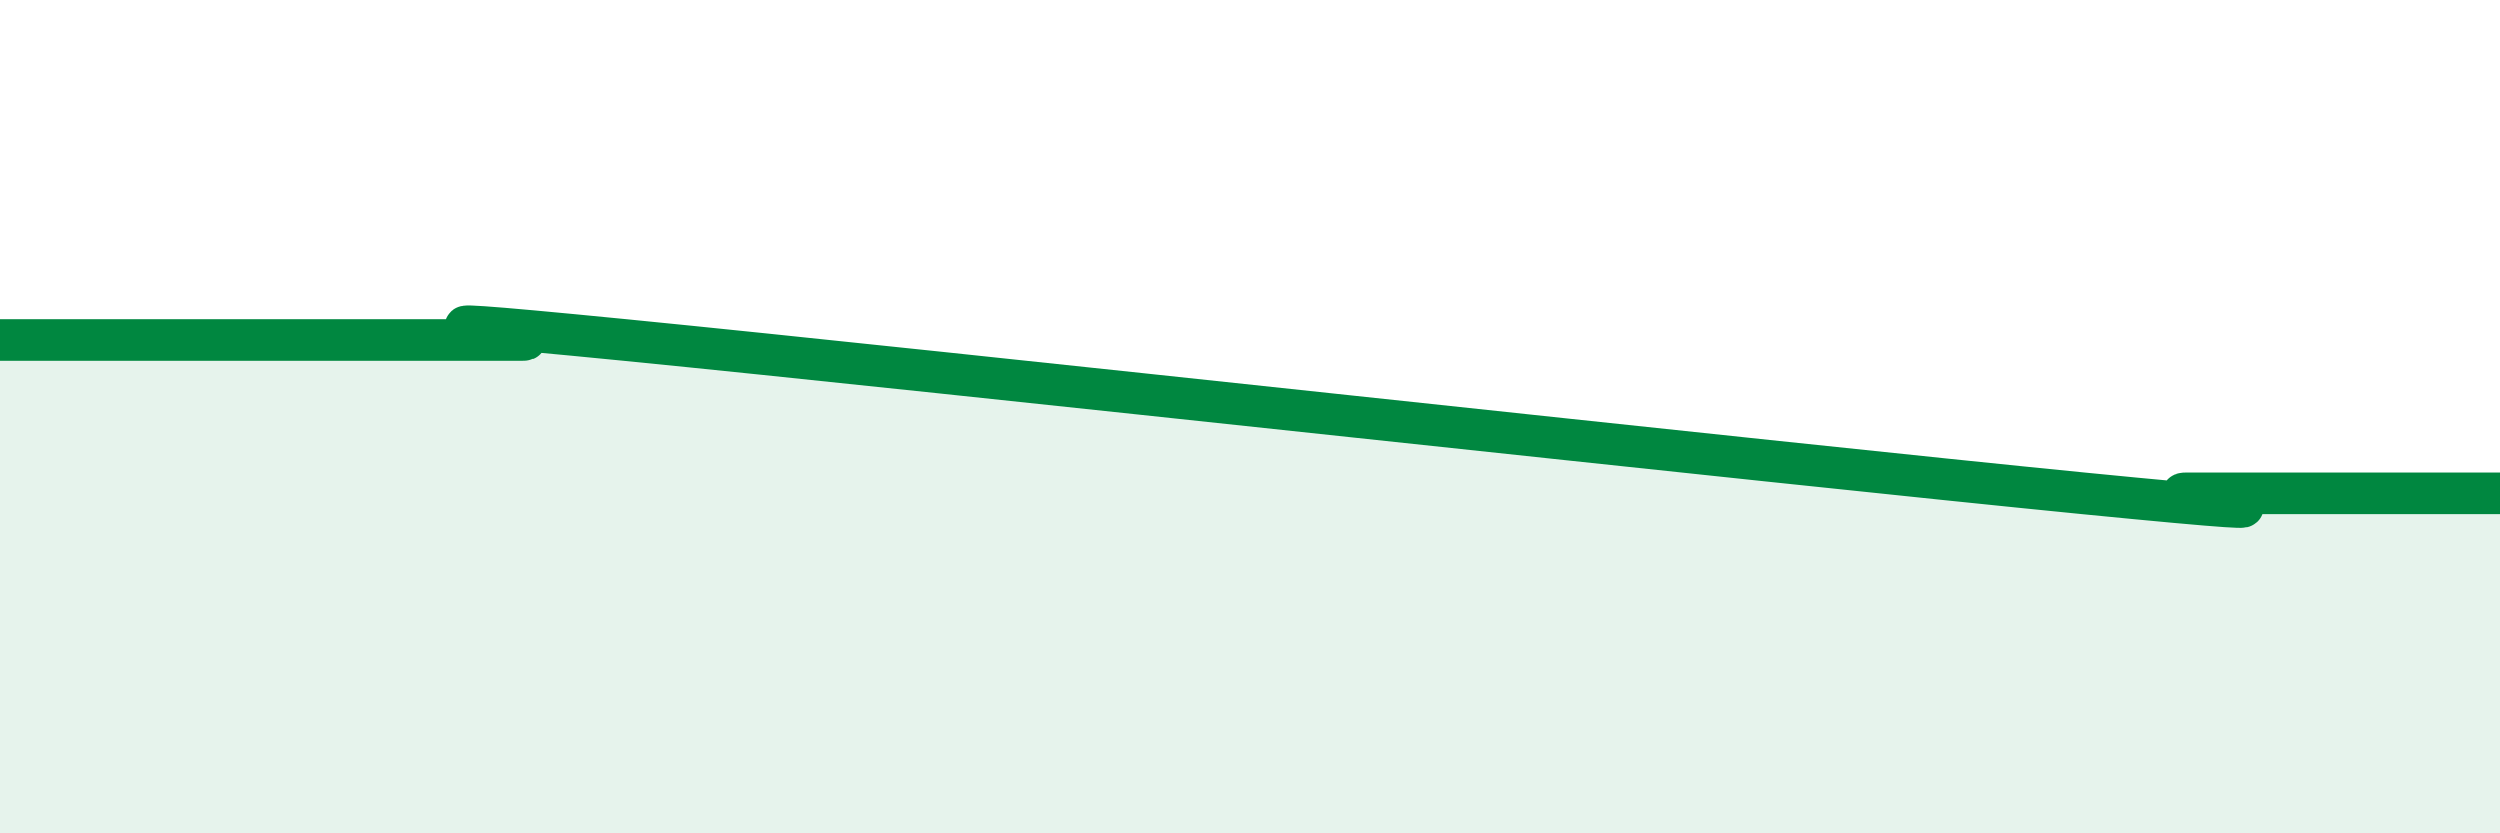
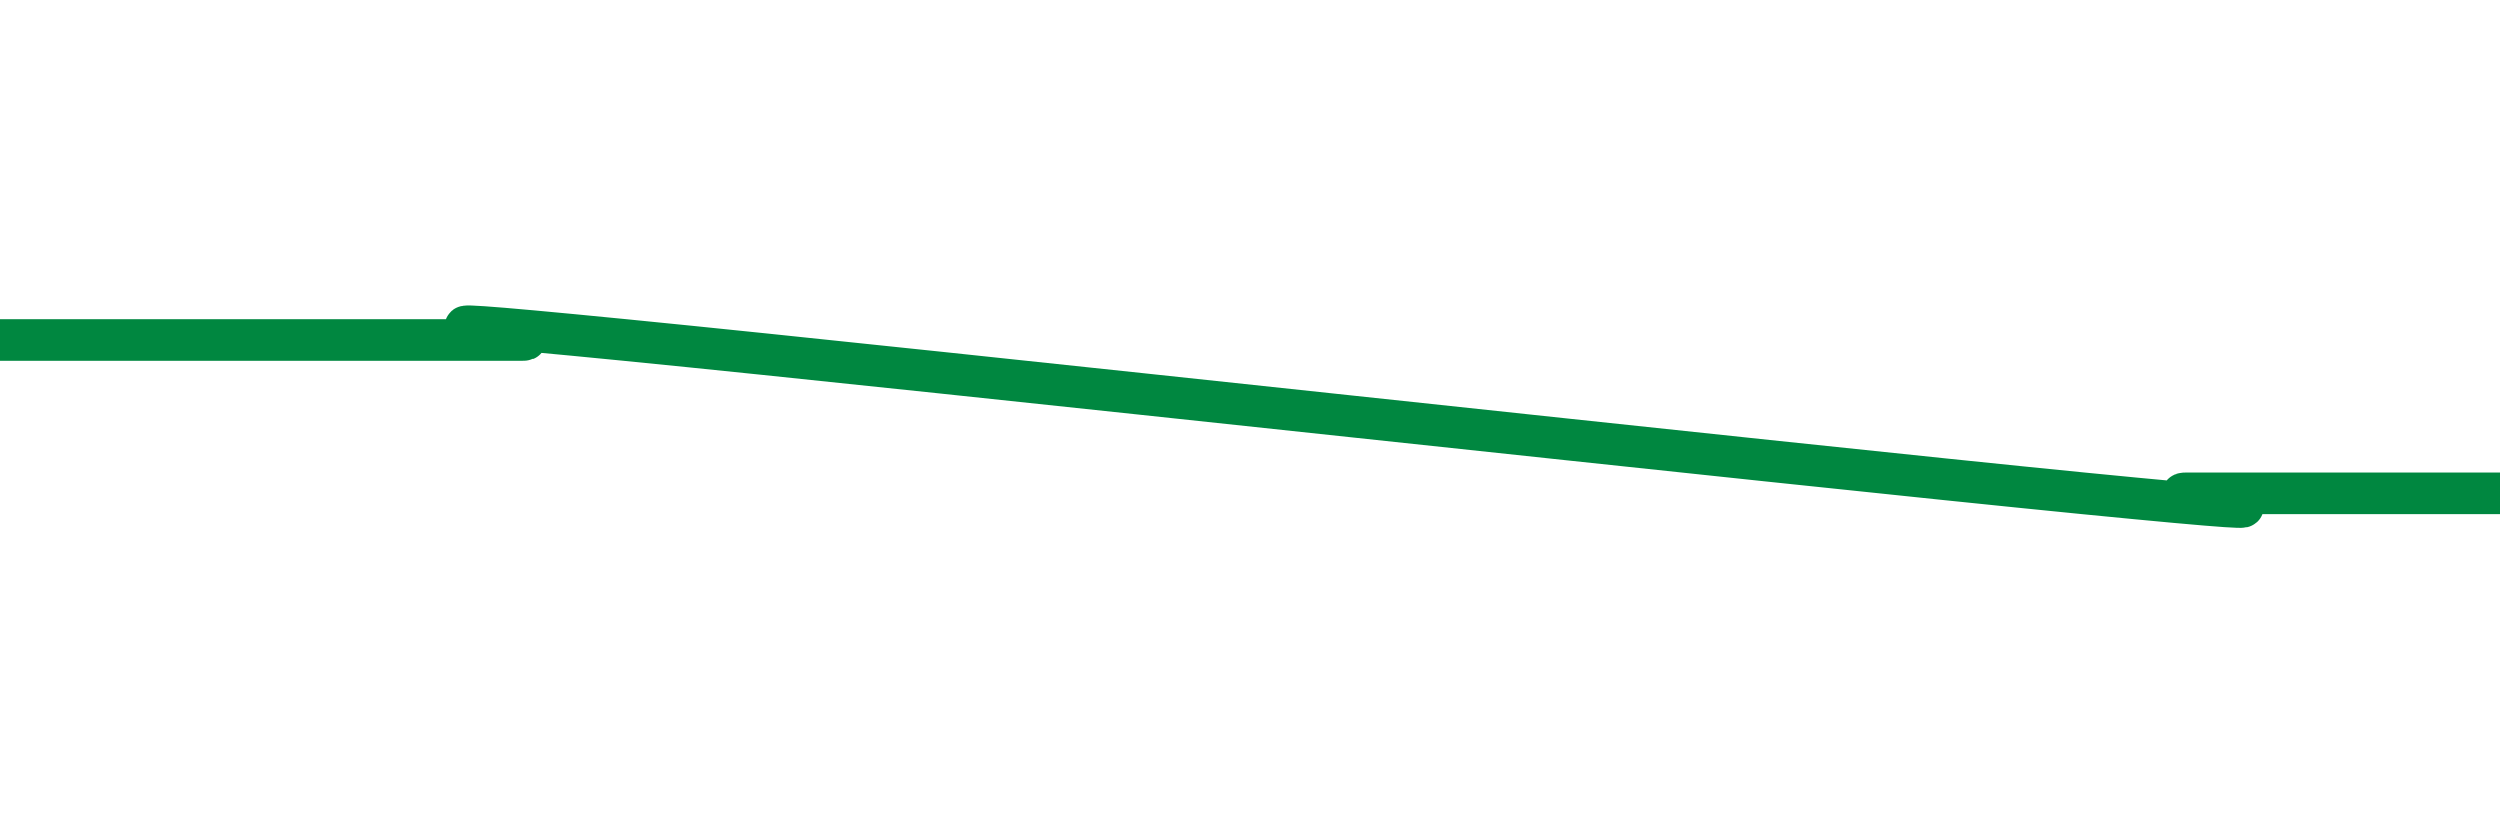
<svg xmlns="http://www.w3.org/2000/svg" width="60" height="20" viewBox="0 0 60 20">
-   <path d="M 0,8.16 C 0.5,8.16 1.5,8.16 2.5,8.16 C 3.5,8.16 4,8.16 5,8.16 C 6,8.16 6.5,8.16 7.5,8.16 C 8.5,8.16 9,8.16 10,8.16 C 11,8.16 11.5,8.16 12.5,8.16 C 13.5,8.16 7.5,7.42 15,8.16 C 22.5,8.9 42.5,11.1 50,11.84 C 57.5,12.58 51.5,11.84 52.5,11.84 C 53.5,11.84 53.5,11.84 55,11.84 C 56.5,11.84 59,11.84 60,11.84L60 20L0 20Z" fill="#008740" opacity="0.1" stroke-linecap="round" stroke-linejoin="round" />
-   <path d="M 0,8.16 C 0.5,8.16 1.5,8.16 2.5,8.16 C 3.5,8.16 4,8.16 5,8.16 C 6,8.16 6.5,8.16 7.5,8.16 C 8.5,8.16 9,8.16 10,8.16 C 11,8.16 11.5,8.16 12.5,8.16 C 13.5,8.16 7.5,7.42 15,8.16 C 22.5,8.9 42.5,11.1 50,11.84 C 57.5,12.58 51.5,11.84 52.5,11.84 C 53.5,11.84 53.5,11.84 55,11.84 C 56.5,11.84 59,11.84 60,11.84" stroke="#008740" stroke-width="1" fill="none" stroke-linecap="round" stroke-linejoin="round" />
+   <path d="M 0,8.16 C 0.5,8.16 1.5,8.16 2.5,8.16 C 3.5,8.16 4,8.16 5,8.16 C 6,8.16 6.5,8.16 7.5,8.16 C 11,8.16 11.5,8.16 12.5,8.16 C 13.5,8.16 7.5,7.42 15,8.16 C 22.5,8.9 42.5,11.1 50,11.84 C 57.5,12.58 51.5,11.84 52.5,11.84 C 53.5,11.84 53.5,11.84 55,11.84 C 56.5,11.84 59,11.84 60,11.84" stroke="#008740" stroke-width="1" fill="none" stroke-linecap="round" stroke-linejoin="round" />
</svg>